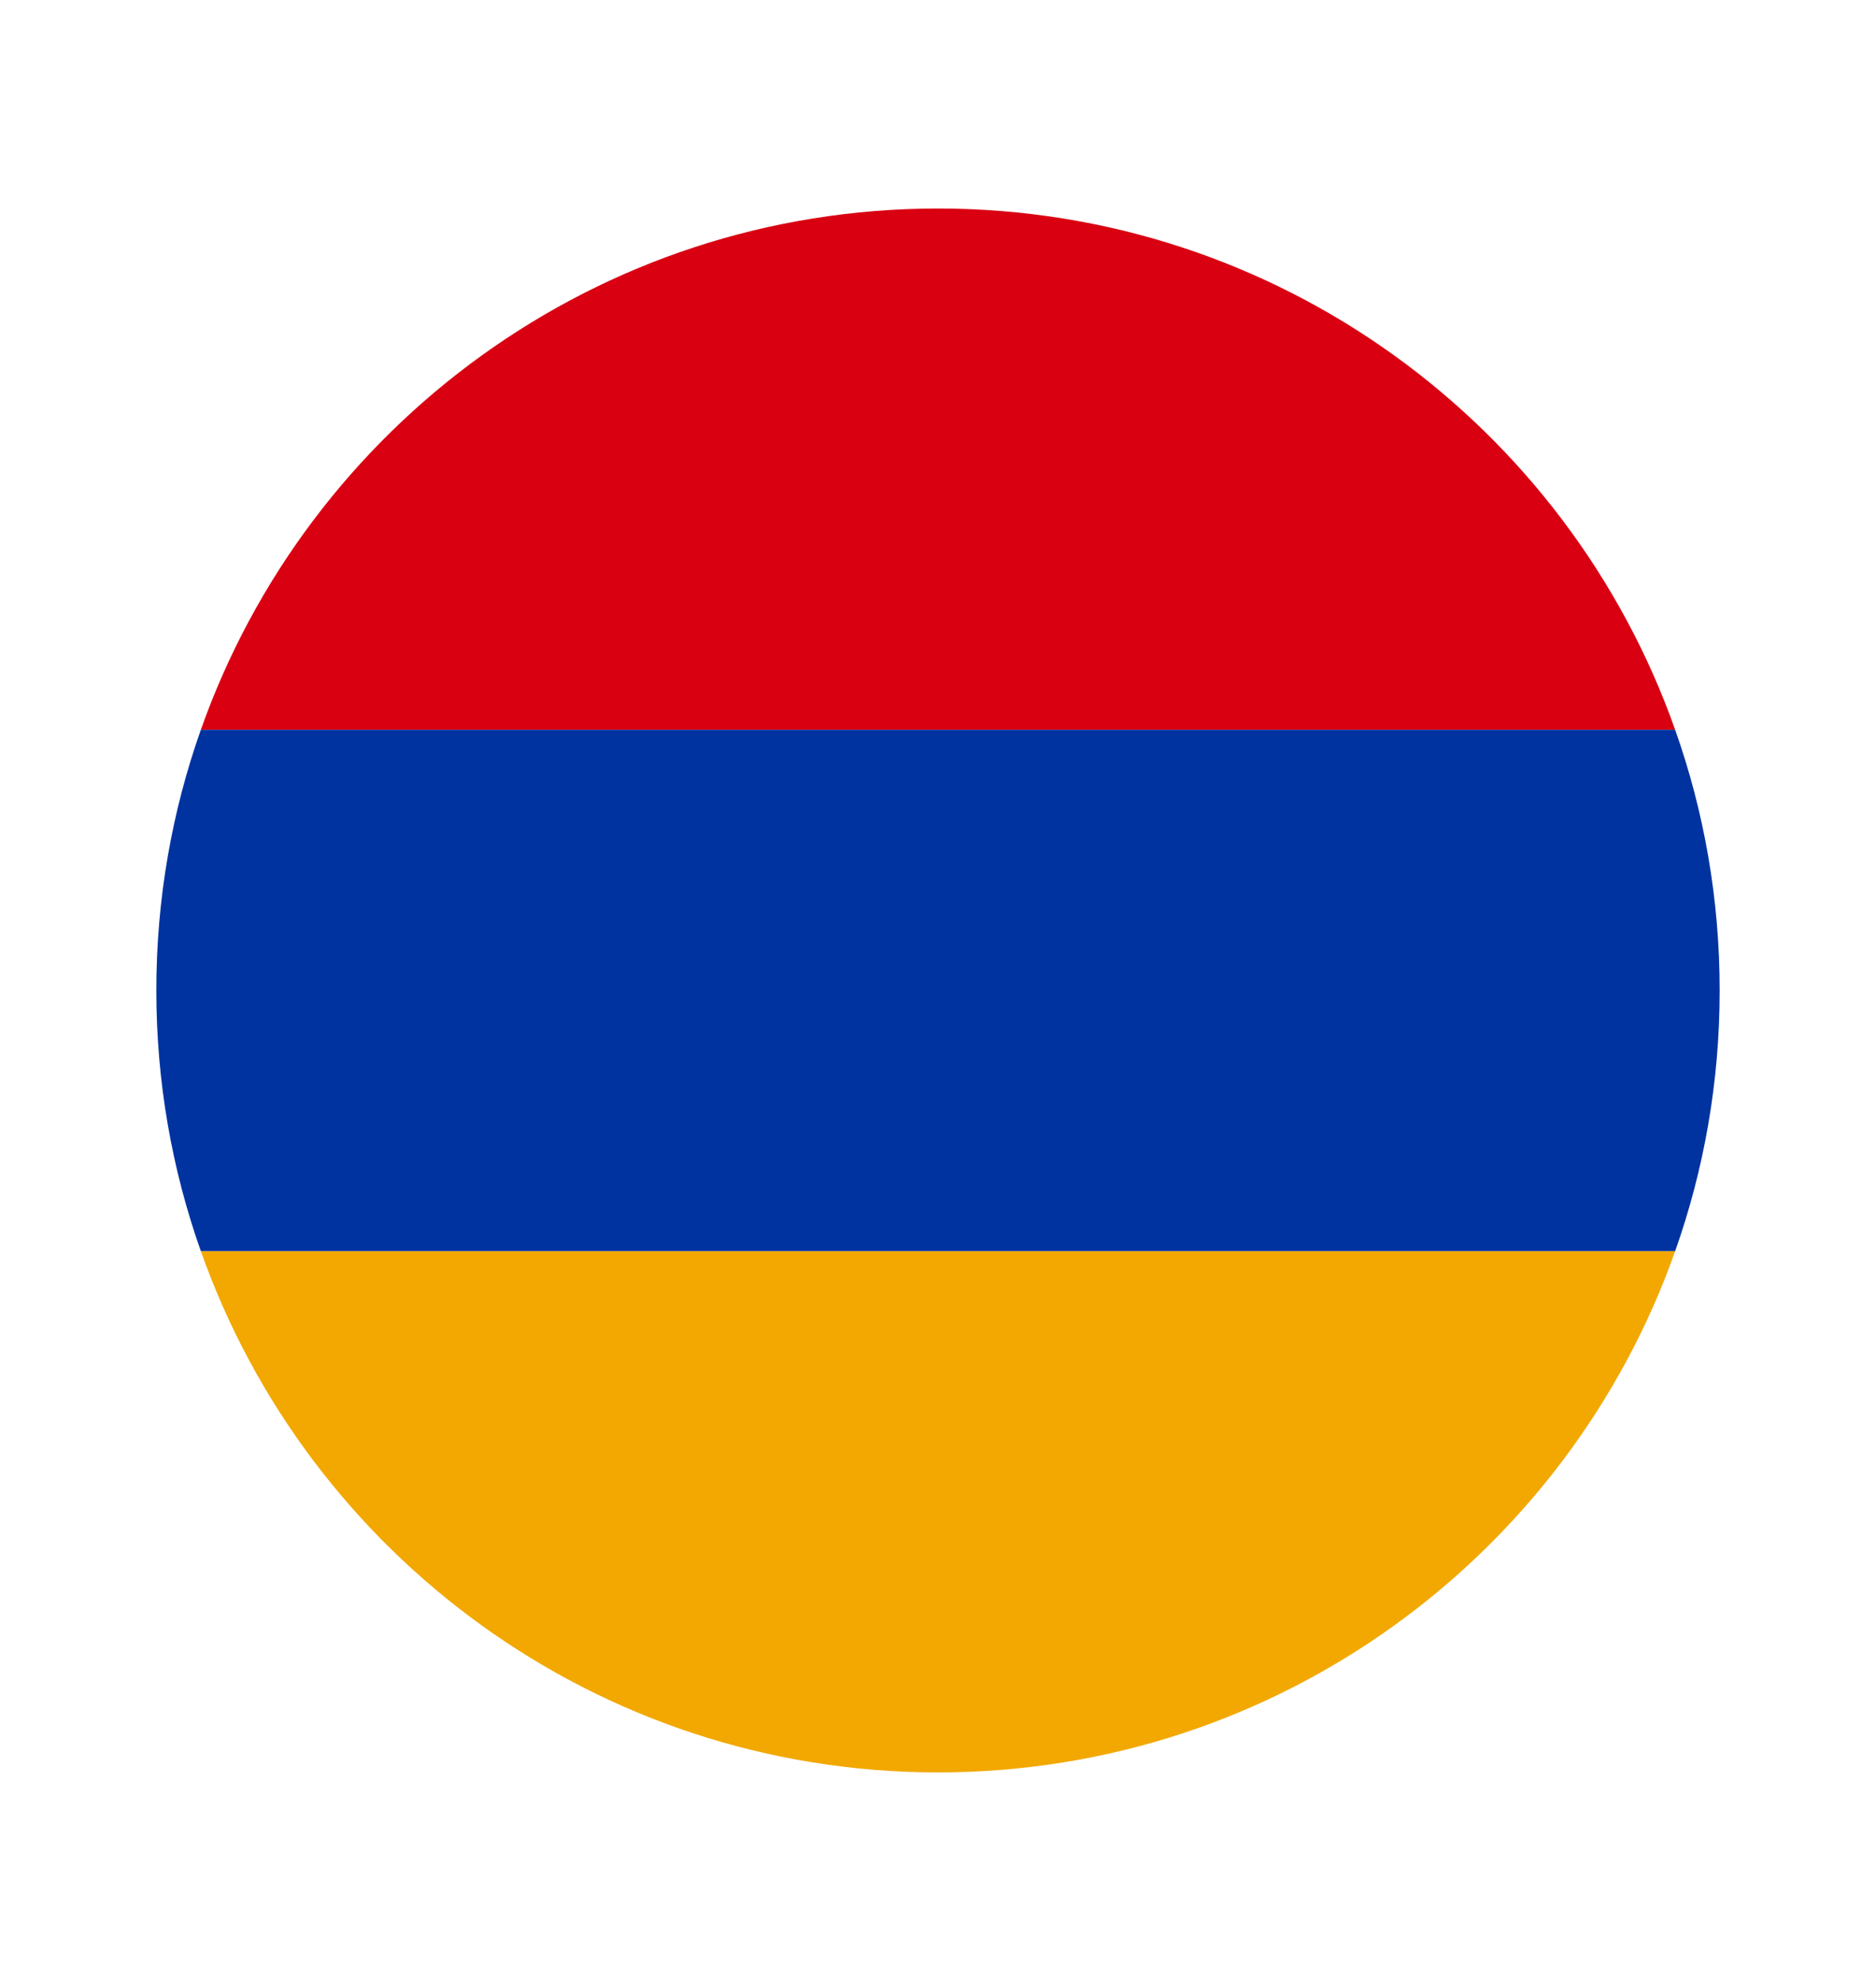
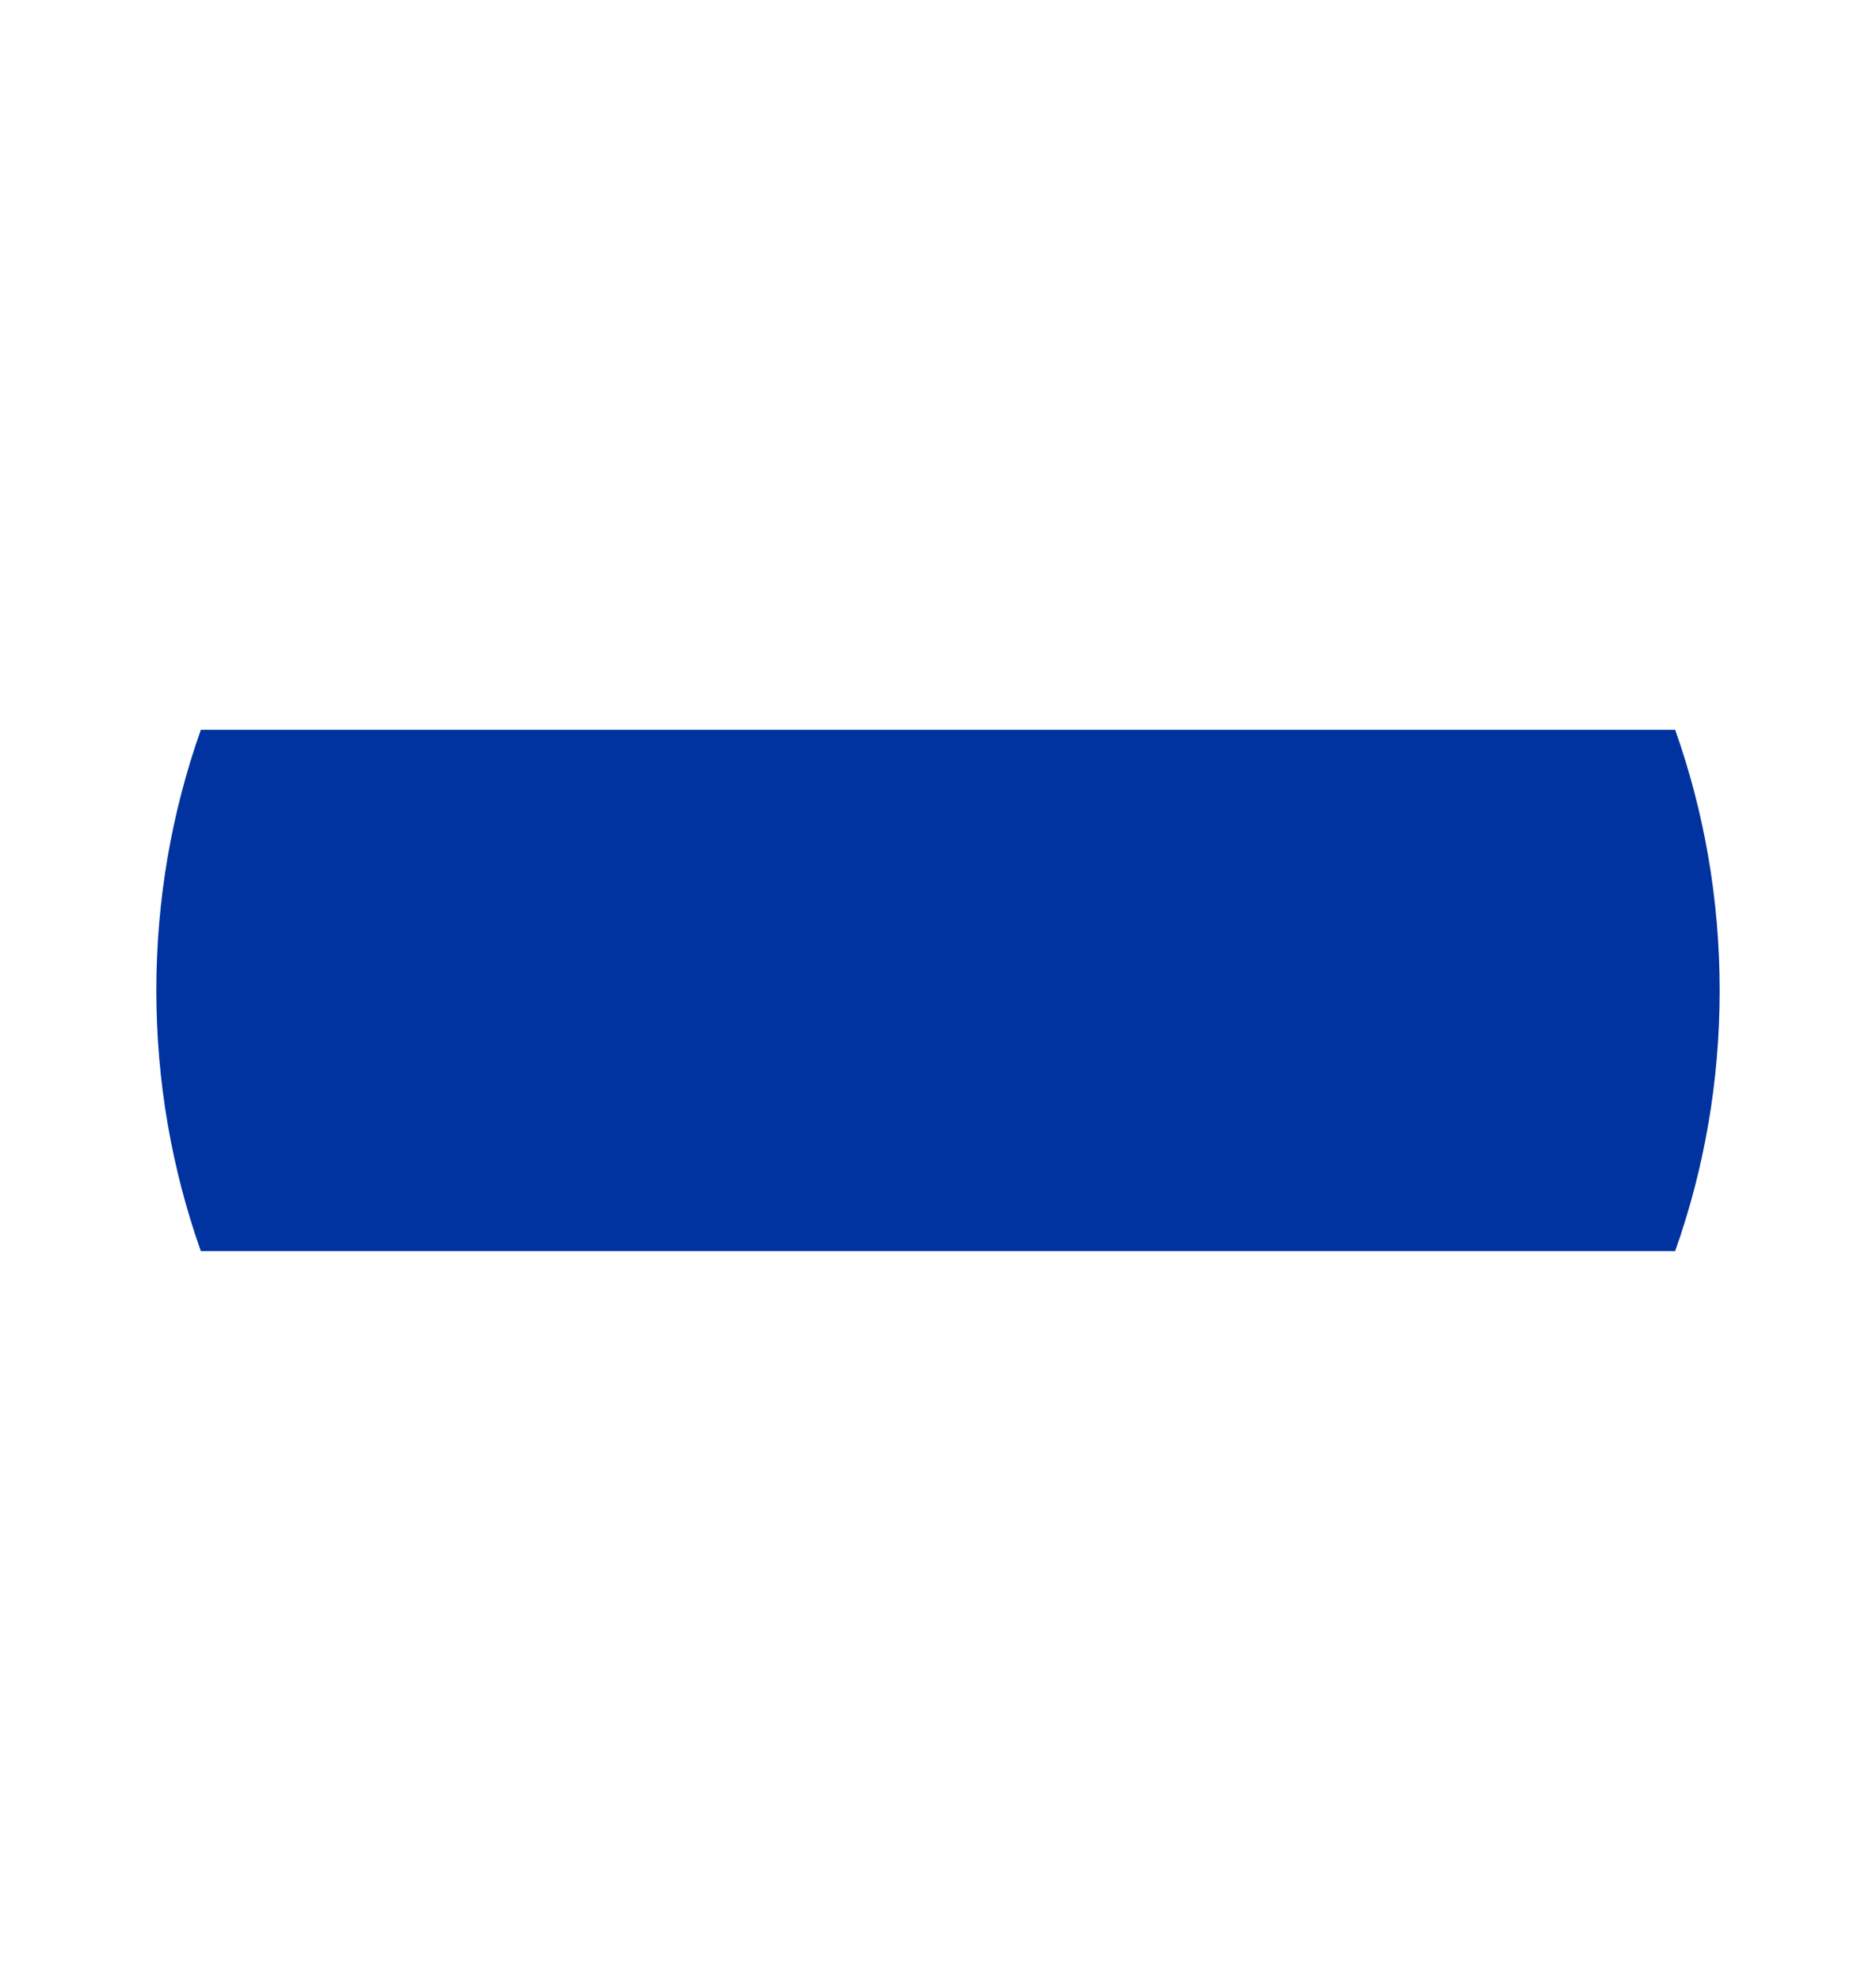
<svg xmlns="http://www.w3.org/2000/svg" width="18" height="19" viewBox="0 0 18 19" fill="none">
-   <path d="M16.073 7H1.927C2.956 4.087 5.734 2 9 2C12.265 2 15.044 4.087 16.073 7Z" fill="#D90012" />
-   <path d="M1.927 12L16.073 12C15.044 14.913 12.265 17 9 17C5.734 17 2.956 14.913 1.927 12Z" fill="#F2A800" />
  <path d="M16.073 12C16.35 11.218 16.5 10.377 16.5 9.5C16.5 8.623 16.35 7.782 16.073 7H1.927C1.65 7.782 1.5 8.623 1.5 9.5C1.5 10.377 1.65 11.218 1.927 12H16.073Z" fill="#0033A0" />
</svg>